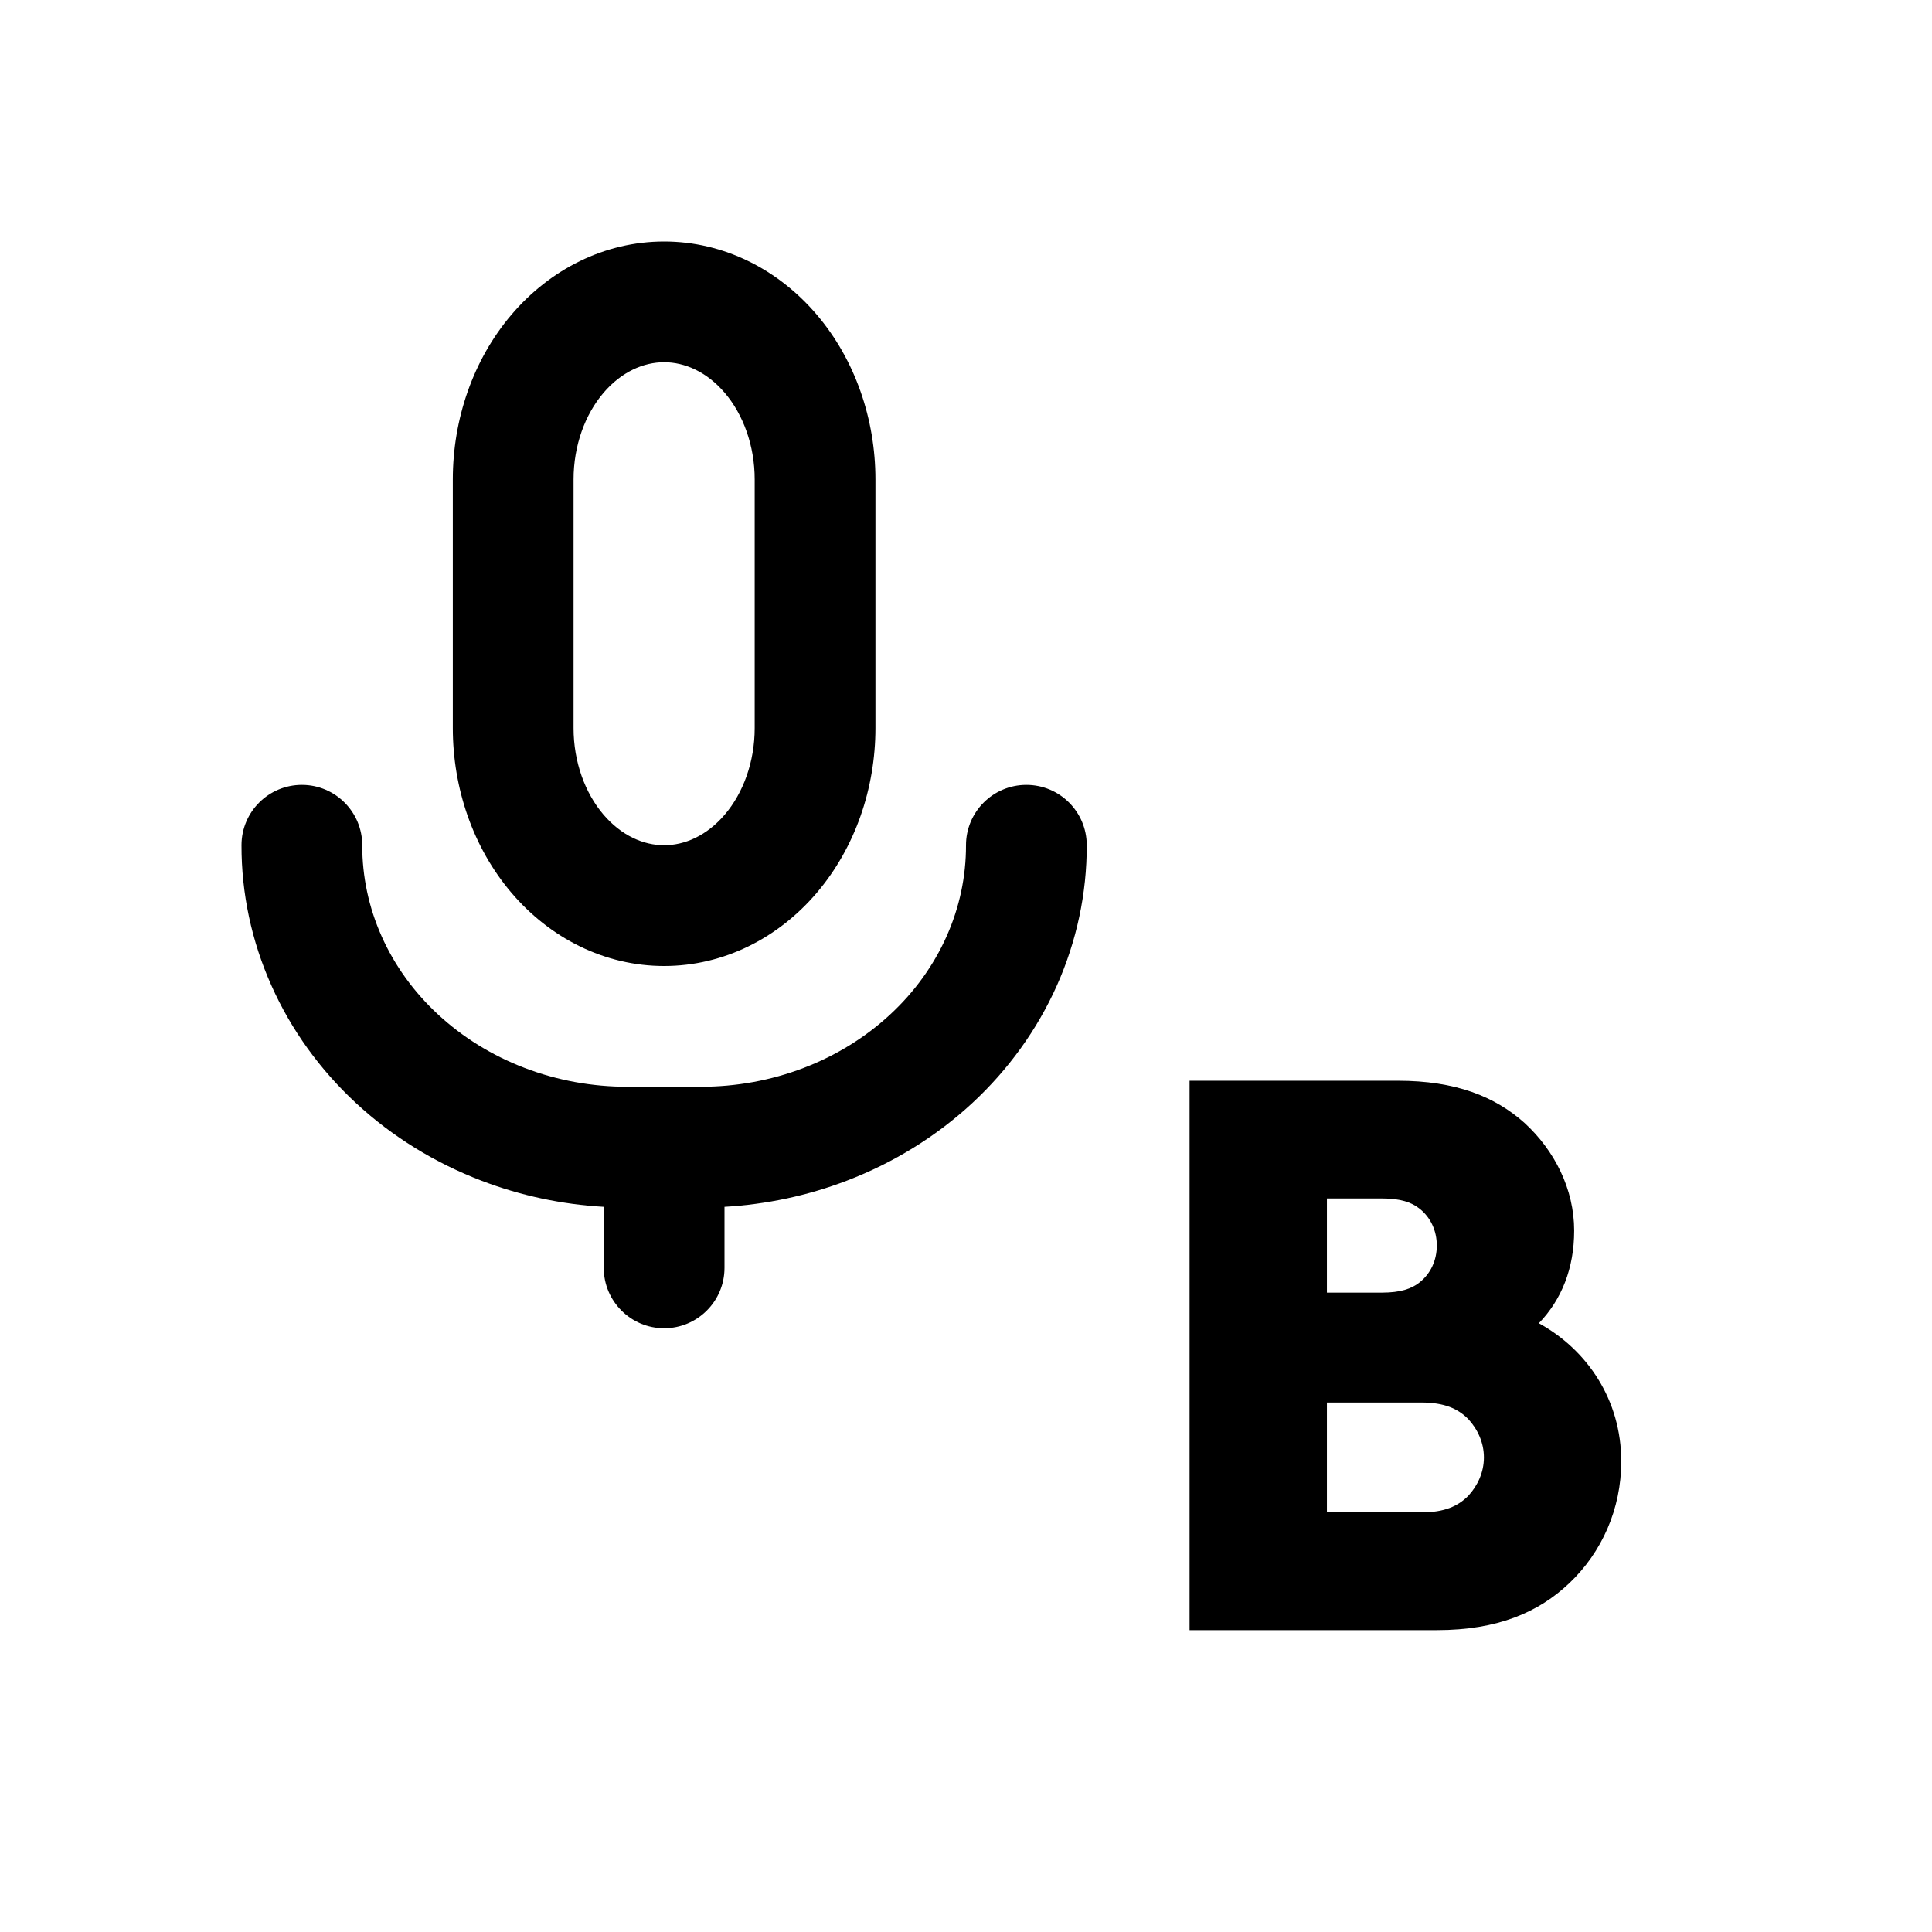
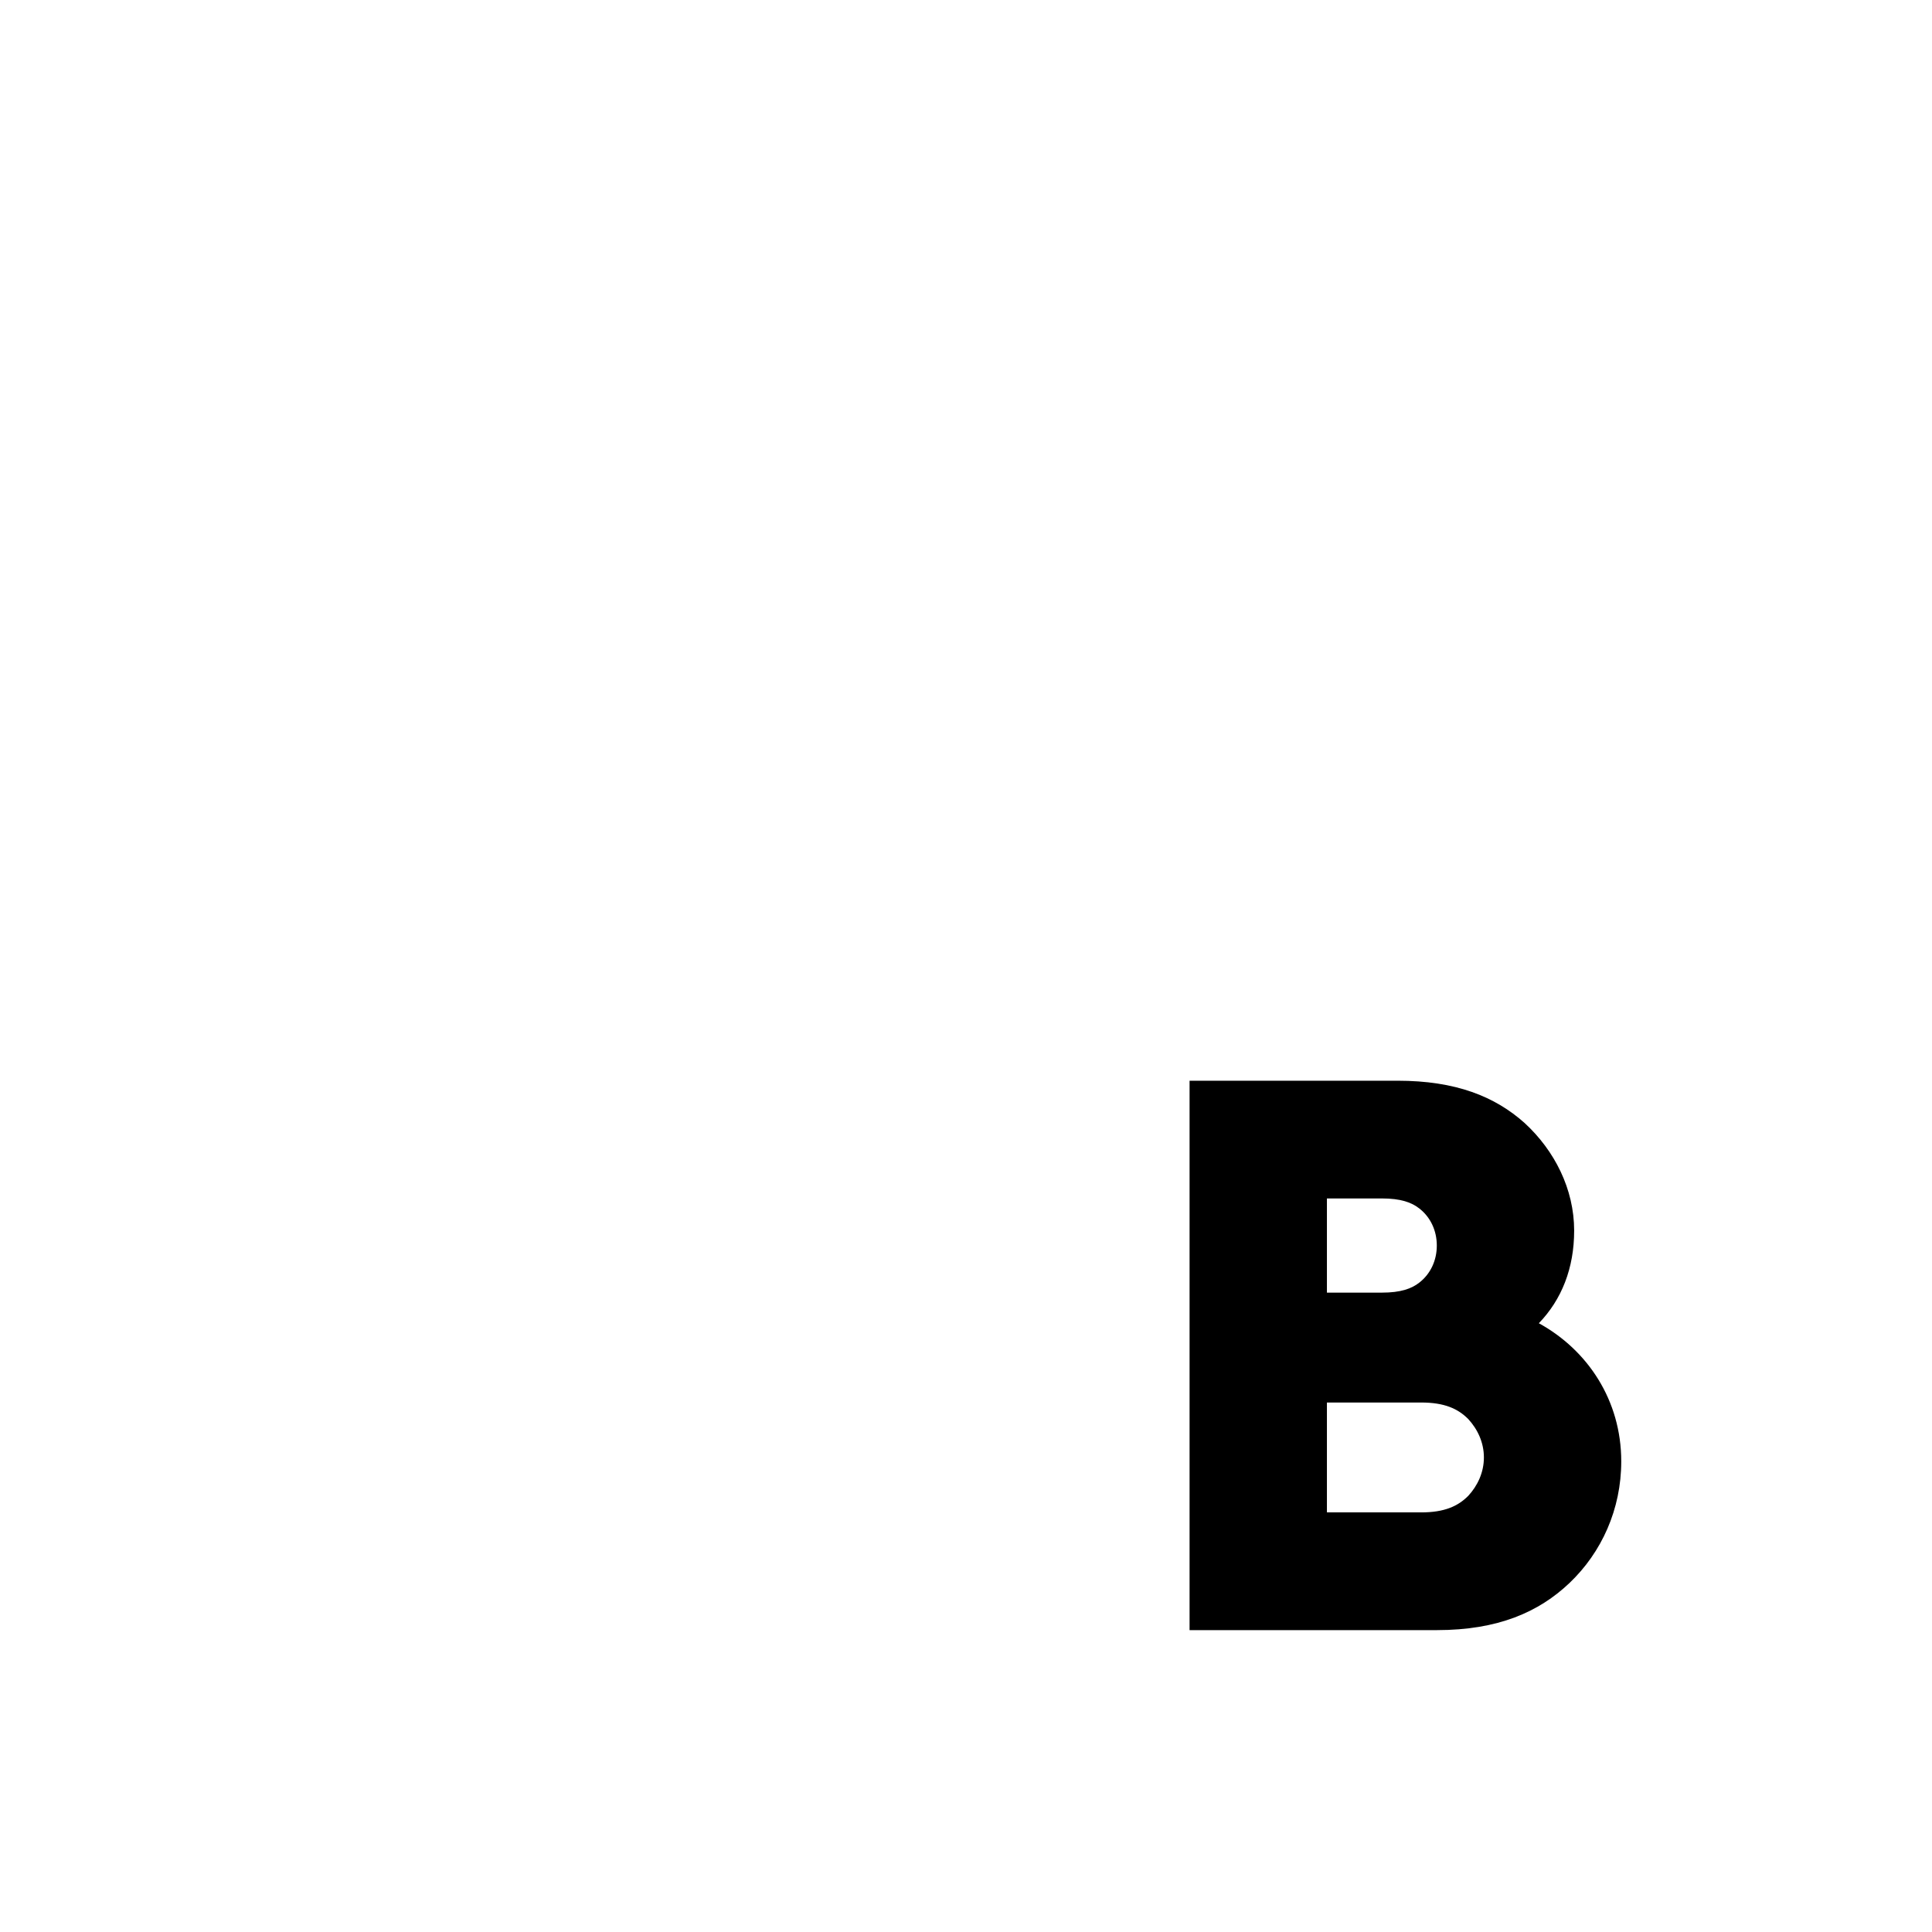
<svg xmlns="http://www.w3.org/2000/svg" width="32" height="32" viewBox="0 0 32 32" fill="none">
-   <path fill-rule="evenodd" clip-rule="evenodd" d="M11 6C10.659 6 10.293 6.158 9.994 6.509C9.691 6.865 9.5 7.379 9.5 7.941V12.059C9.5 12.621 9.691 13.135 9.994 13.491C10.293 13.842 10.659 14 11 14C11.341 14 11.707 13.842 12.006 13.491C12.309 13.135 12.5 12.621 12.5 12.059V7.941C12.5 7.379 12.309 6.865 12.006 6.509C11.707 6.158 11.341 6 11 6ZM8.47 5.214C9.109 4.462 10.014 4 11 4C11.986 4 12.891 4.462 13.53 5.214C14.165 5.961 14.5 6.944 14.5 7.941V12.059C14.5 13.056 14.165 14.039 13.53 14.786C12.891 15.538 11.986 16 11 16C10.014 16 9.109 15.538 8.47 14.786C7.835 14.039 7.5 13.056 7.5 12.059V7.941C7.5 6.944 7.835 5.961 8.47 5.214ZM5.002 13C5.555 13.001 6.001 13.45 6 14.002C5.999 14.517 6.107 15.028 6.321 15.508C6.535 15.988 6.852 16.43 7.258 16.805C7.663 17.18 8.149 17.482 8.689 17.688C9.229 17.895 9.81 18.001 10.398 18L10.4 18L11.602 18C12.19 18.001 12.771 17.895 13.311 17.688C13.851 17.482 14.337 17.18 14.742 16.805C15.148 16.43 15.465 15.988 15.679 15.508C15.893 15.028 16.001 14.517 16 14.002C15.999 13.45 16.445 13.001 16.998 13C17.55 12.999 17.999 13.445 18 13.998C18.002 14.797 17.833 15.588 17.506 16.322C17.178 17.057 16.699 17.719 16.101 18.273C15.503 18.826 14.797 19.261 14.025 19.556C13.378 19.804 12.694 19.949 12 19.989V21C12 21.552 11.552 22 11 22C10.448 22 10 21.552 10 21V19.989C9.306 19.949 8.622 19.804 7.975 19.556C7.203 19.261 6.497 18.826 5.899 18.273C5.301 17.719 4.822 17.057 4.495 16.322C4.167 15.588 3.998 14.797 4 13.998C4.001 13.445 4.45 12.999 5.002 13ZM10.401 20H10.4V19L10.401 20ZM10.401 20H11.599H10.401Z" fill="black" />
  <path d="M23.798 27H19.703V17.9H23.148C24.11 17.9 24.76 18.16 25.254 18.602C25.748 19.057 26.073 19.694 26.073 20.383C26.073 21.007 25.865 21.527 25.488 21.917C26.294 22.359 26.853 23.191 26.853 24.205C26.853 24.998 26.528 25.713 25.995 26.22C25.488 26.701 24.812 27 23.798 27ZM21.978 23.23V25.05H23.538C23.928 25.05 24.149 24.946 24.318 24.777C24.474 24.608 24.578 24.387 24.578 24.14C24.578 23.893 24.474 23.672 24.318 23.503C24.149 23.334 23.928 23.23 23.538 23.23H21.978ZM21.978 19.85V21.41H22.888C23.2 21.41 23.382 21.345 23.512 21.241C23.694 21.098 23.798 20.877 23.798 20.63C23.798 20.383 23.694 20.162 23.512 20.019C23.382 19.915 23.2 19.85 22.888 19.85H21.978Z" fill="black" />
</svg>